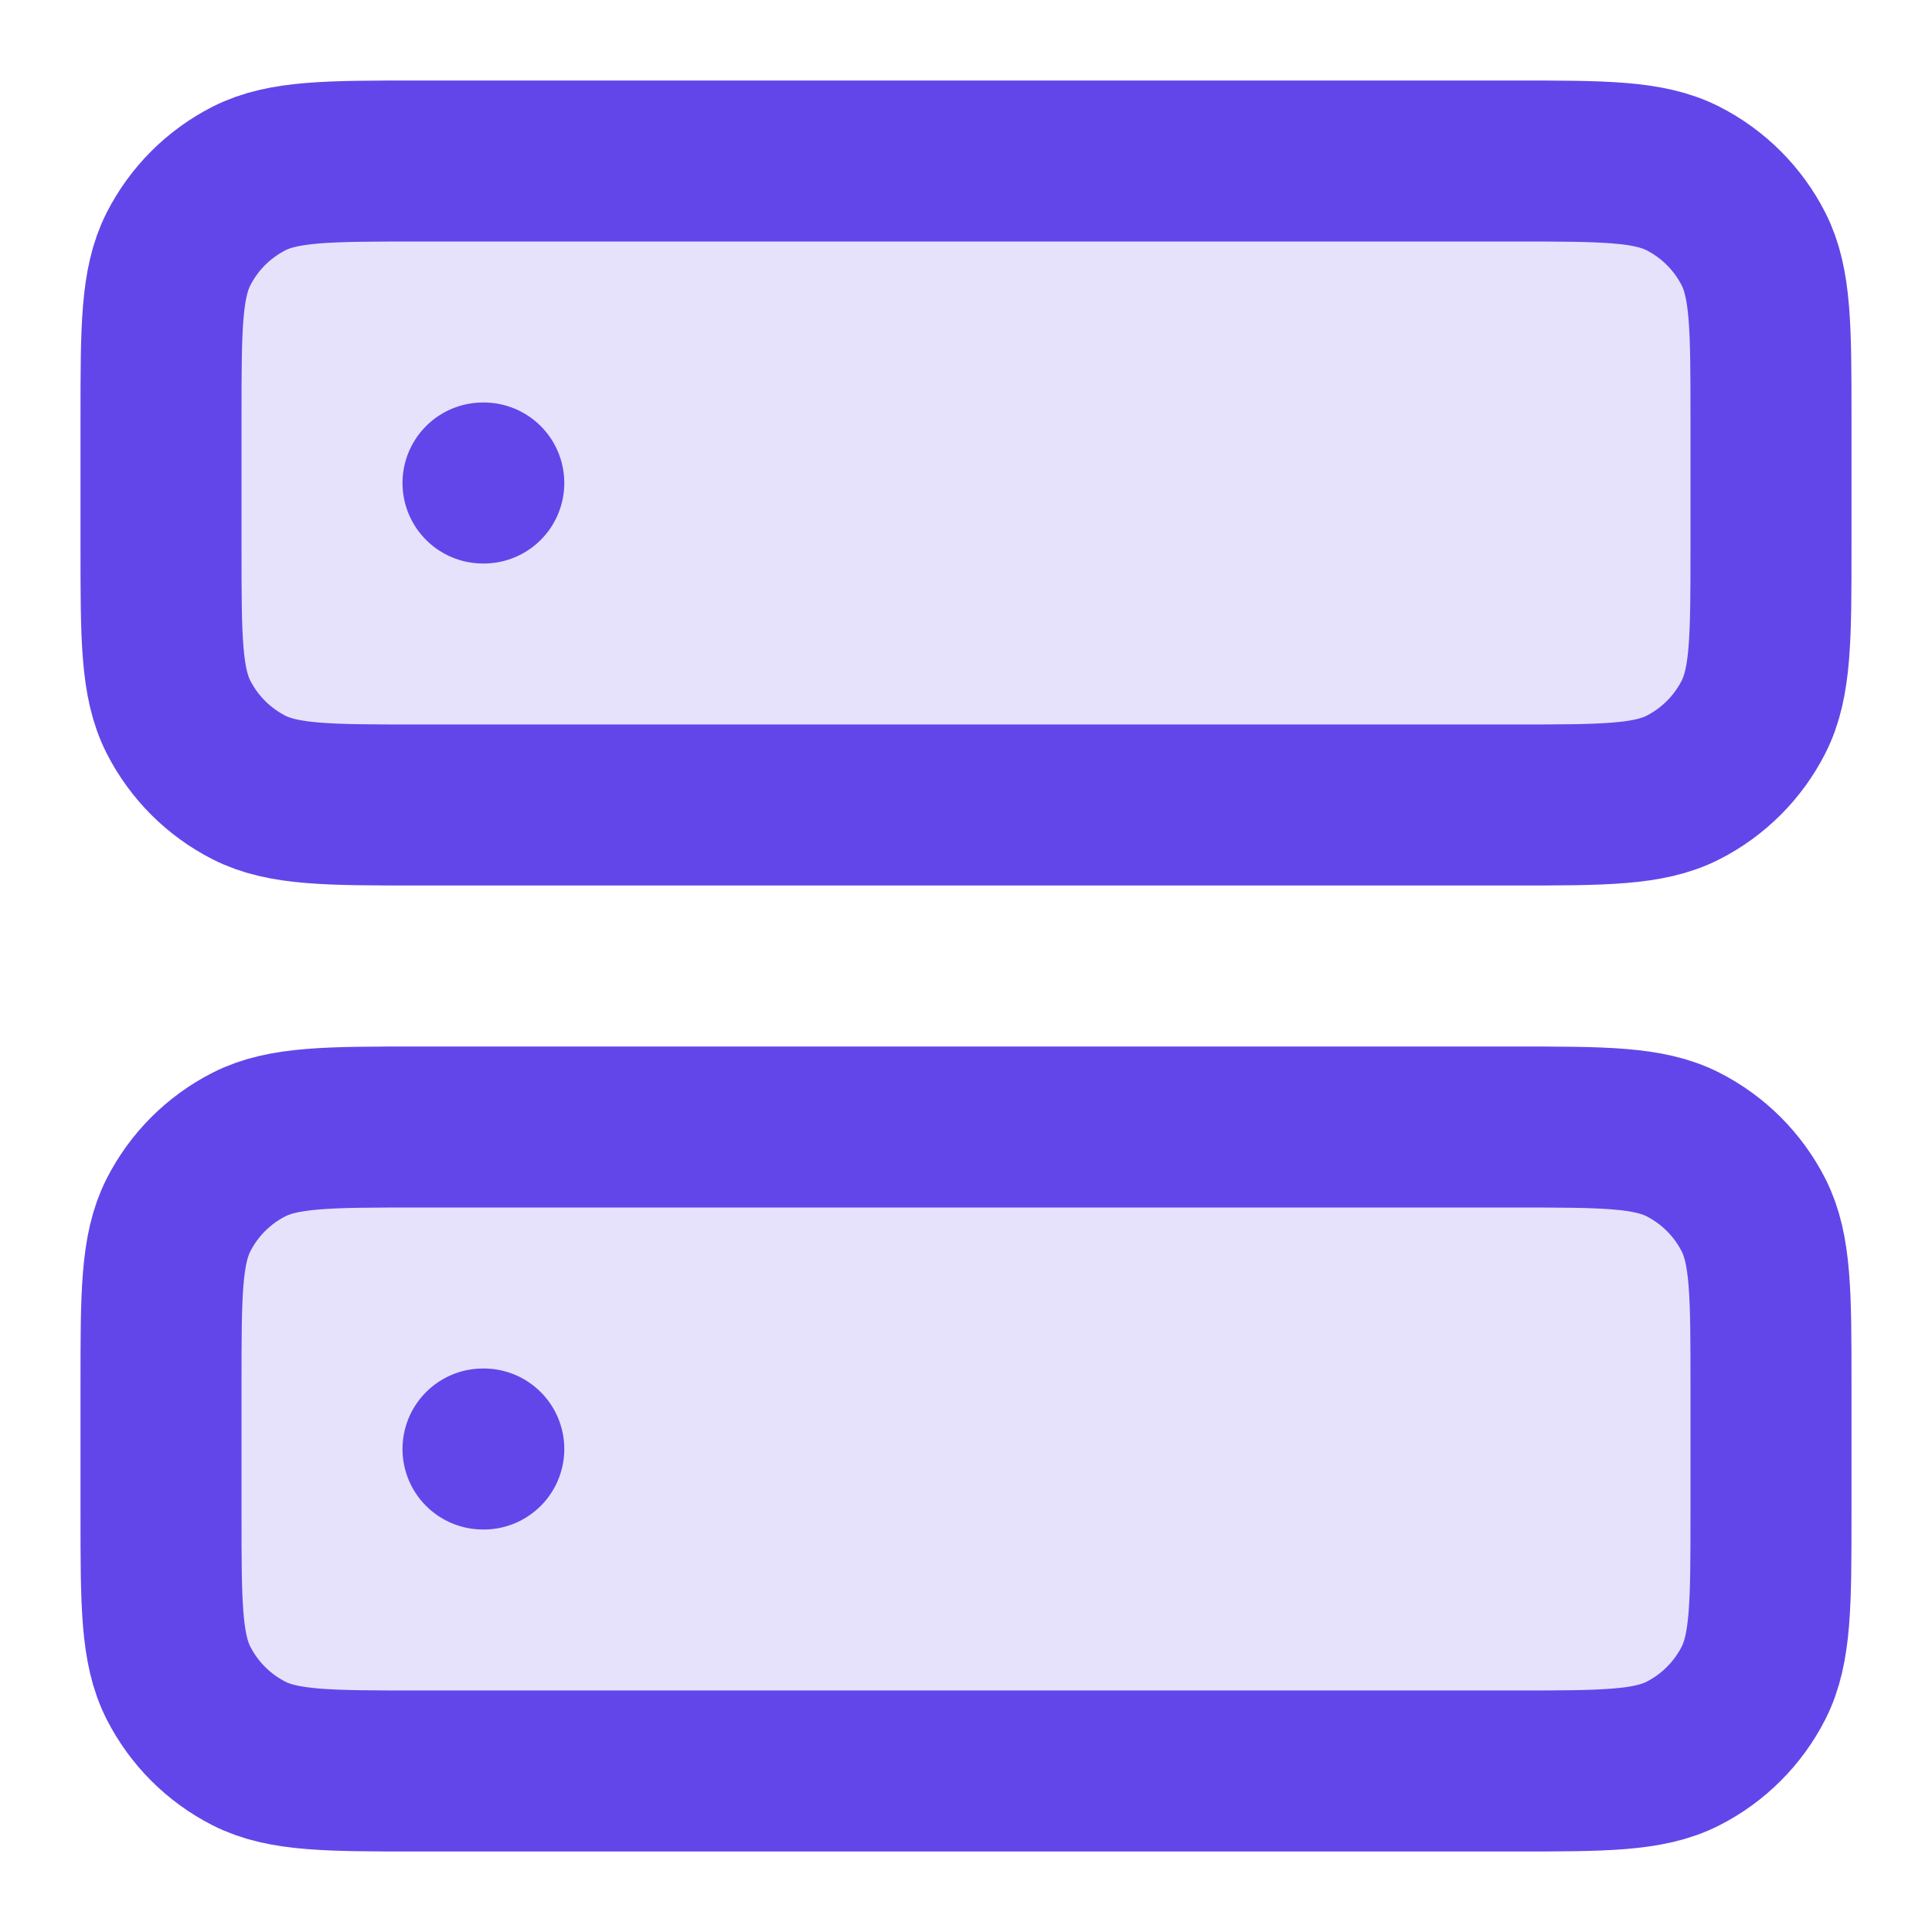
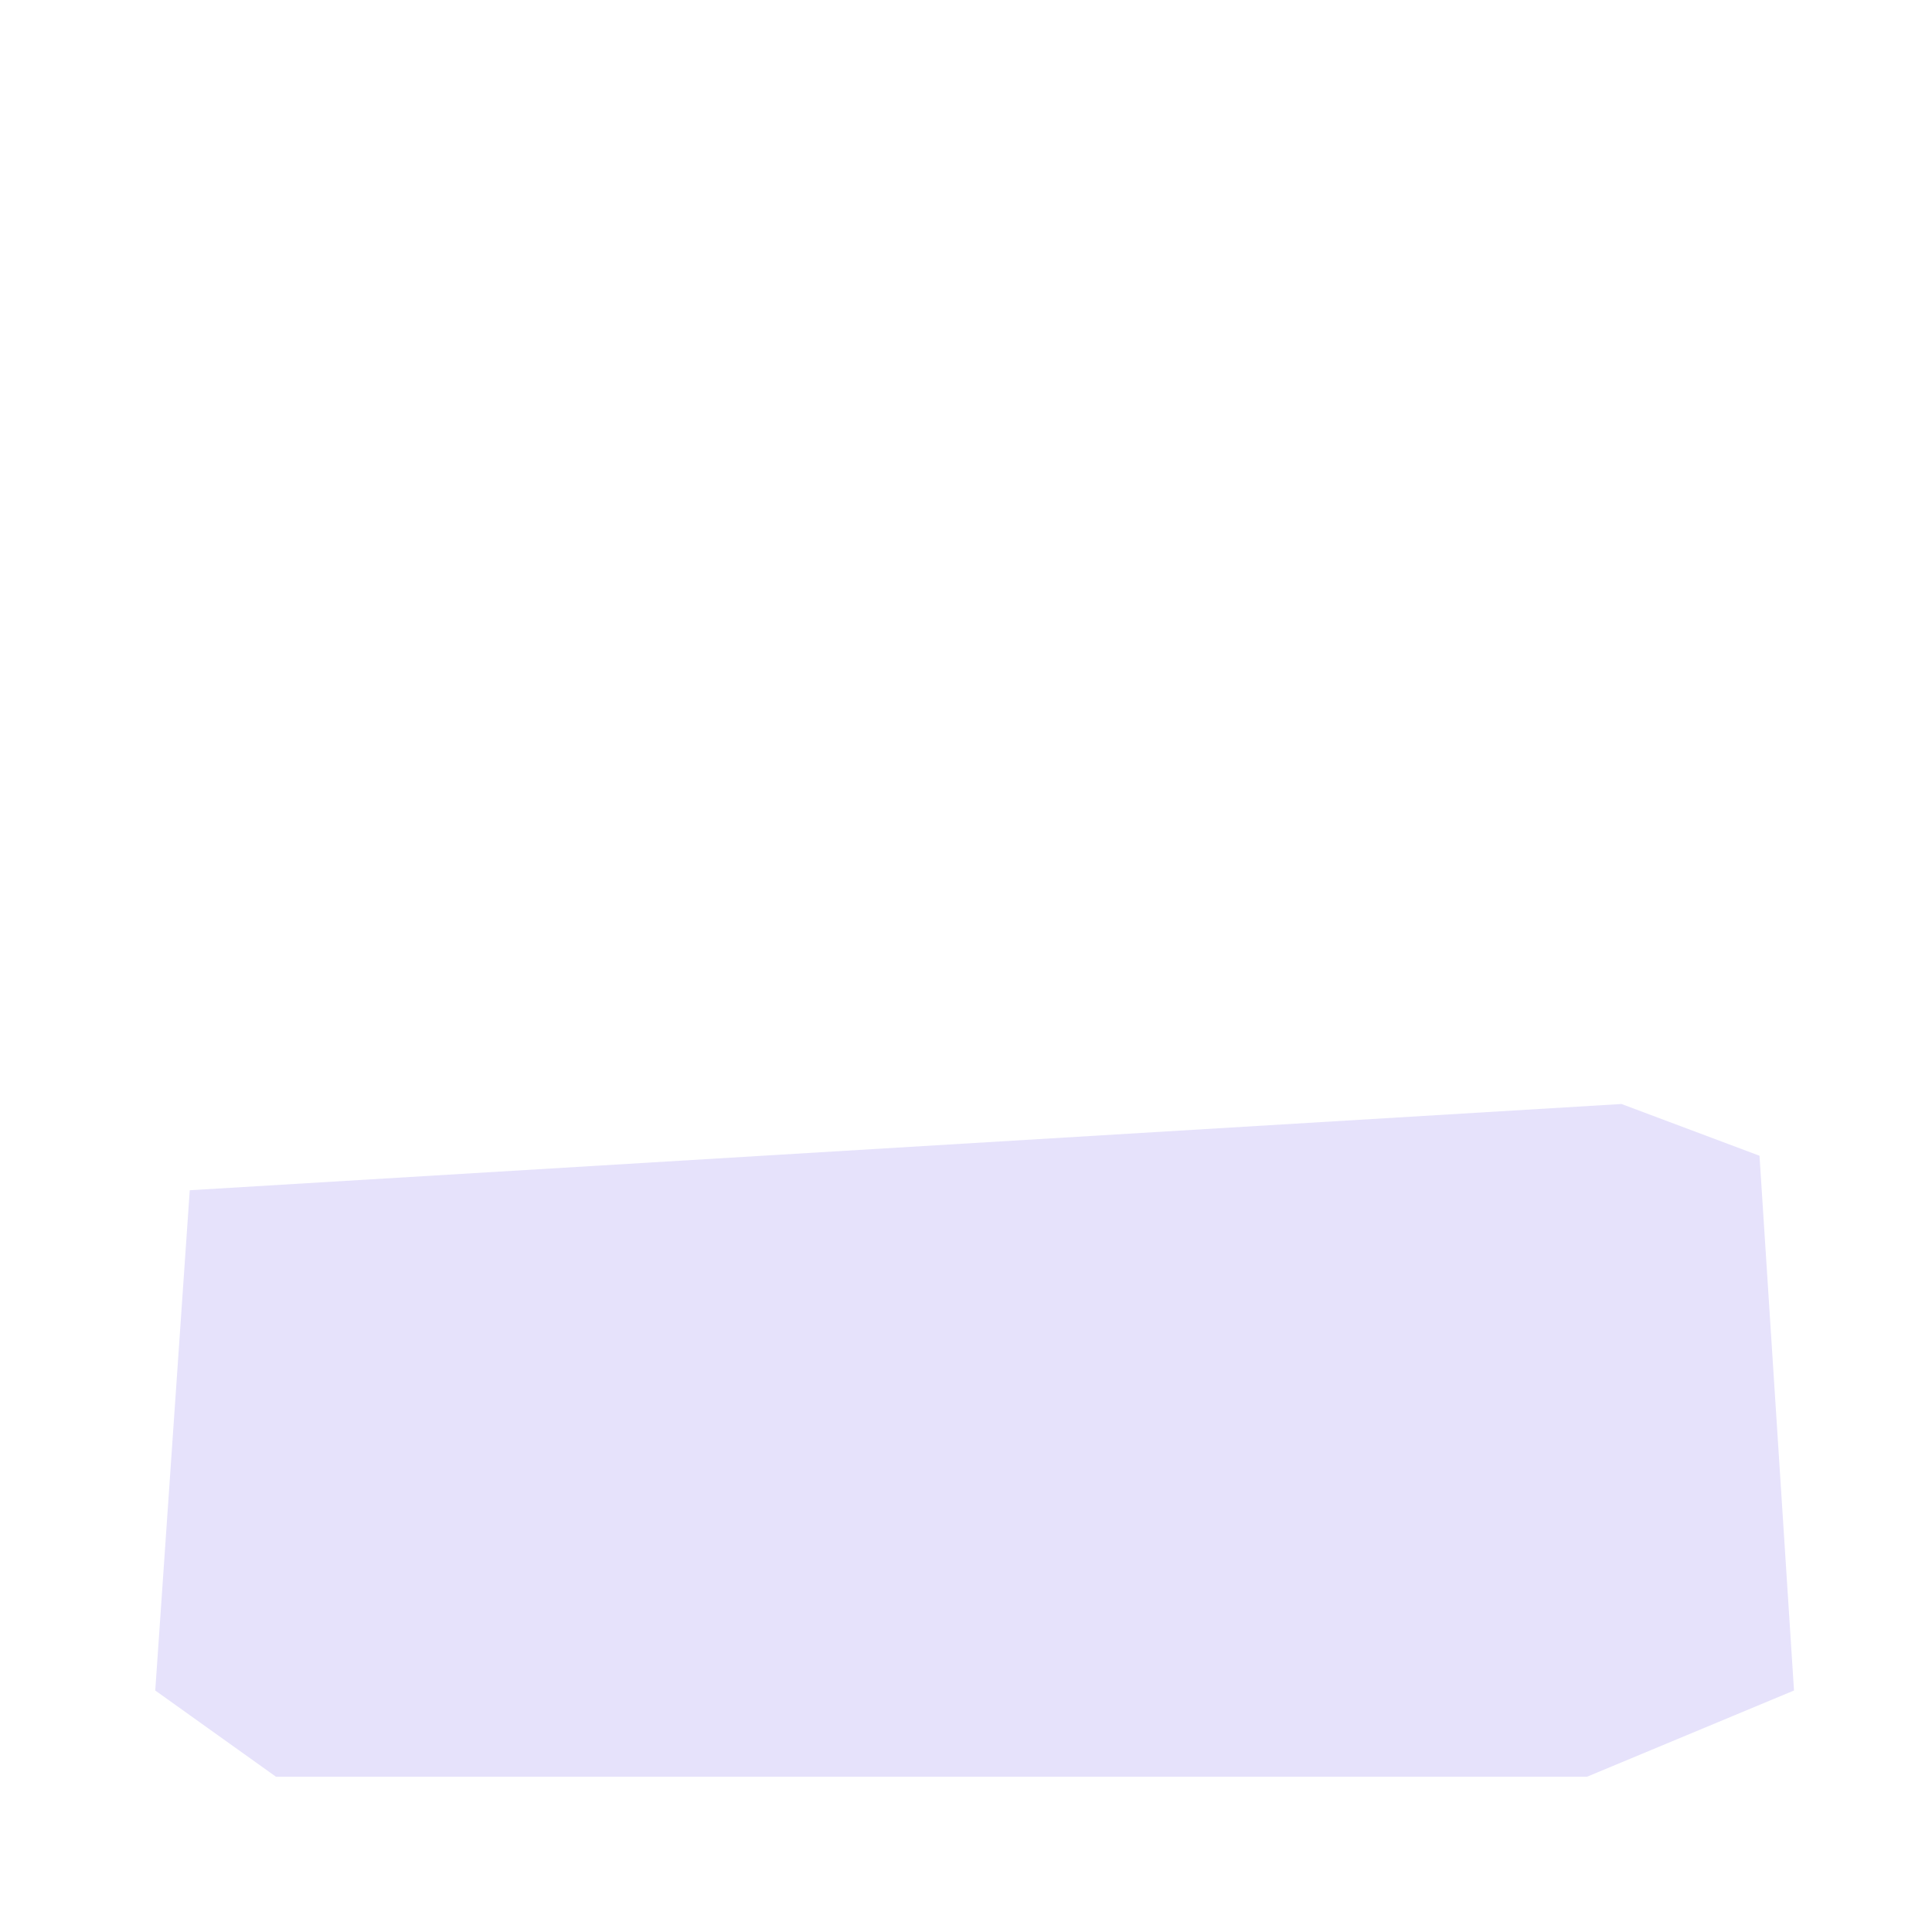
<svg xmlns="http://www.w3.org/2000/svg" width="56" height="56" viewBox="0 0 56 56" fill="none">
-   <path d="M5.5 22L4.5 8.5L6.5 5.5L17 4.5H48L51 6.5V21L46 23L19.5 23.5L5.5 22Z" fill="#E6E2FB" />
  <path d="M4.5 49L5.5 34.5L47 32L51 33.5L52 49L46 51.5H8L4.5 49Z" fill="#E6E2FB" />
-   <path d="M14 14H14.023M14 42H14.023M12.133 23.333H43.867C46.48 23.333 47.787 23.333 48.785 22.825C49.663 22.377 50.377 21.663 50.825 20.785C51.333 19.787 51.333 18.48 51.333 15.867V12.133C51.333 9.52 51.333 8.213 50.825 7.215C50.377 6.337 49.663 5.623 48.785 5.175C47.787 4.667 46.48 4.667 43.867 4.667H12.133C9.52 4.667 8.213 4.667 7.215 5.175C6.336 5.623 5.623 6.337 5.175 7.215C4.667 8.213 4.667 9.52 4.667 12.133V15.867C4.667 18.48 4.667 19.787 5.175 20.785C5.623 21.663 6.336 22.377 7.215 22.825C8.213 23.333 9.52 23.333 12.133 23.333ZM12.133 51.333H43.867C46.48 51.333 47.787 51.333 48.785 50.825C49.663 50.377 50.377 49.663 50.825 48.785C51.333 47.787 51.333 46.48 51.333 43.867V40.133C51.333 37.52 51.333 36.213 50.825 35.215C50.377 34.337 49.663 33.623 48.785 33.175C47.787 32.667 46.48 32.667 43.867 32.667H12.133C9.52 32.667 8.213 32.667 7.215 33.175C6.336 33.623 5.623 34.337 5.175 35.215C4.667 36.213 4.667 37.52 4.667 40.133V43.867C4.667 46.48 4.667 47.787 5.175 48.785C5.623 49.663 6.336 50.377 7.215 50.825C8.213 51.333 9.52 51.333 12.133 51.333Z" stroke="#6346E9" stroke-width="4.667" stroke-linecap="round" stroke-linejoin="round" />
</svg>